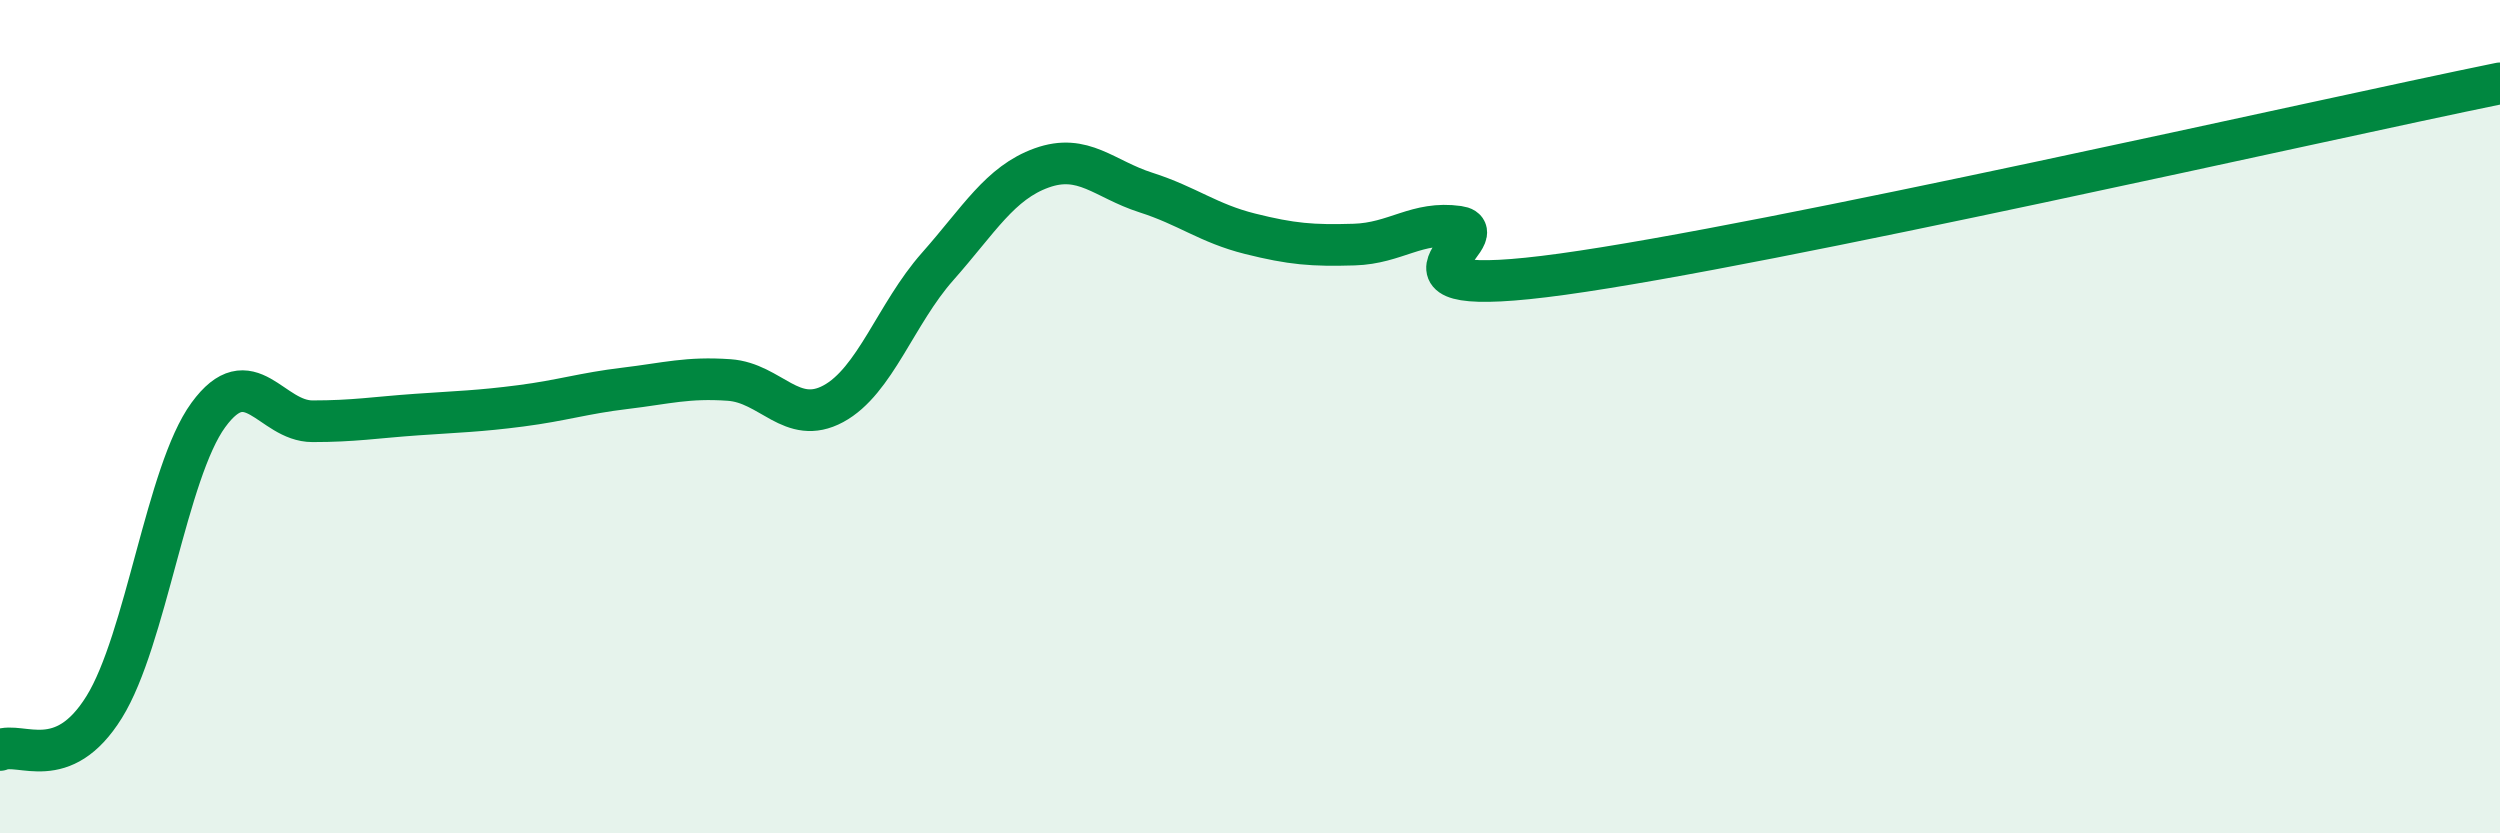
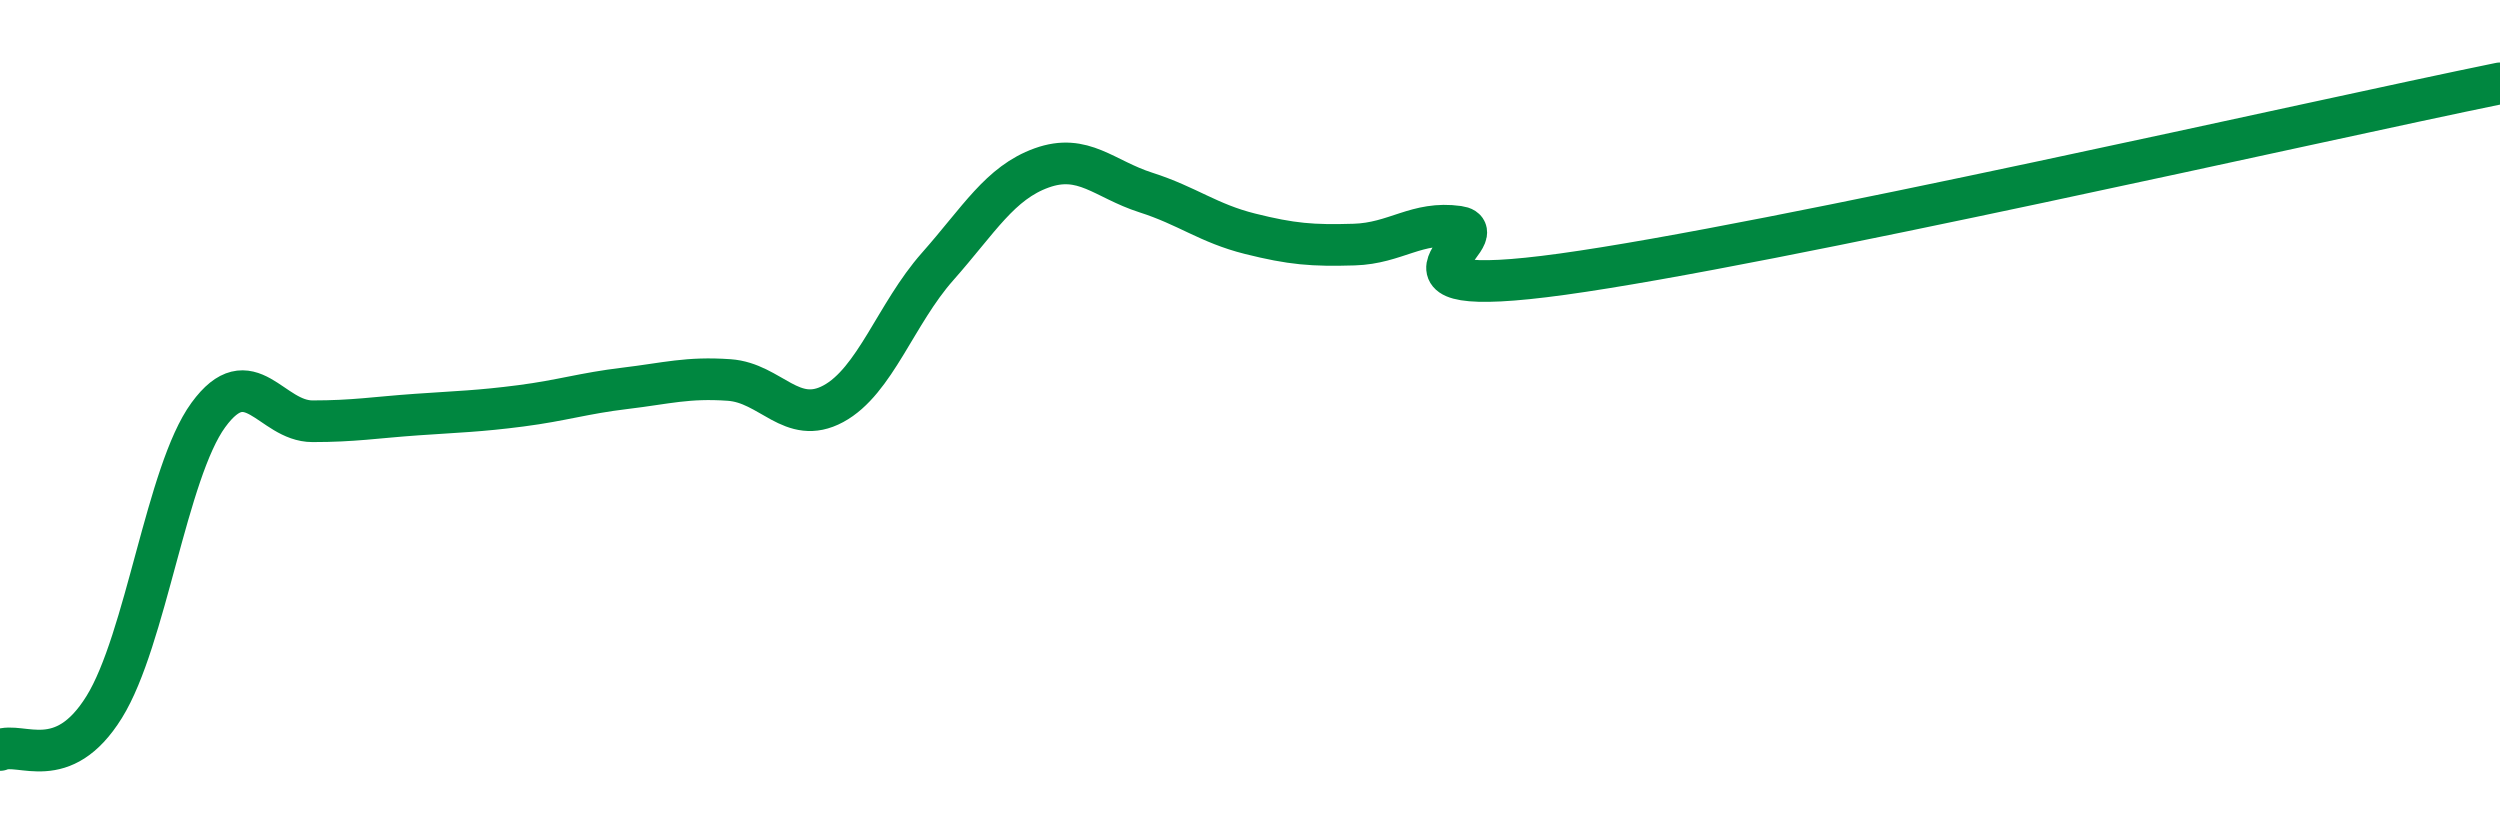
<svg xmlns="http://www.w3.org/2000/svg" width="60" height="20" viewBox="0 0 60 20">
-   <path d="M 0,18 C 0.5,17.79 1.5,18.58 2.5,16.97 C 3.5,15.36 4,11.33 5,9.96 C 6,8.59 6.5,10.11 7.5,10.11 C 8.5,10.11 9,10.02 10,9.95 C 11,9.88 11.5,9.87 12.5,9.74 C 13.5,9.61 14,9.44 15,9.32 C 16,9.2 16.5,9.05 17.5,9.12 C 18.5,9.19 19,10.23 20,9.69 C 21,9.15 21.5,7.53 22.5,6.4 C 23.5,5.27 24,4.39 25,4.03 C 26,3.67 26.5,4.3 27.5,4.62 C 28.5,4.94 29,5.36 30,5.61 C 31,5.86 31.5,5.9 32.5,5.87 C 33.5,5.84 34,5.3 35,5.44 C 36,5.58 32.5,7.27 37.5,6.58 C 42.5,5.89 55.5,2.92 60,2L60 20L0 20Z" fill="#008740" opacity="0.1" stroke-linecap="round" stroke-linejoin="round" />
  <path d="M 0,18 C 0.5,17.79 1.5,18.58 2.5,16.97 C 3.5,15.36 4,11.33 5,9.96 C 6,8.59 6.5,10.11 7.5,10.11 C 8.5,10.11 9,10.02 10,9.95 C 11,9.88 11.5,9.87 12.5,9.74 C 13.5,9.61 14,9.44 15,9.32 C 16,9.2 16.5,9.05 17.5,9.12 C 18.5,9.19 19,10.23 20,9.69 C 21,9.15 21.5,7.53 22.5,6.4 C 23.5,5.27 24,4.39 25,4.03 C 26,3.67 26.5,4.3 27.5,4.62 C 28.5,4.94 29,5.36 30,5.61 C 31,5.86 31.5,5.9 32.5,5.87 C 33.5,5.84 34,5.3 35,5.44 C 36,5.58 32.5,7.27 37.5,6.58 C 42.5,5.89 55.5,2.92 60,2" stroke="#008740" stroke-width="1" fill="none" stroke-linecap="round" stroke-linejoin="round" />
</svg>